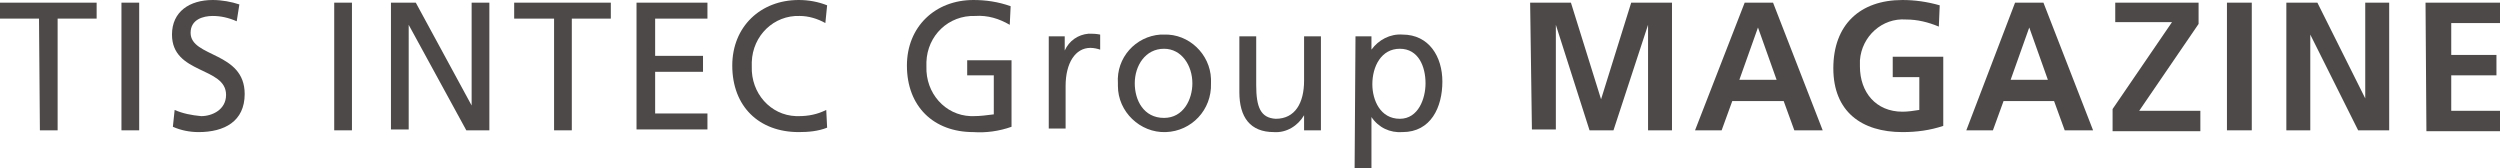
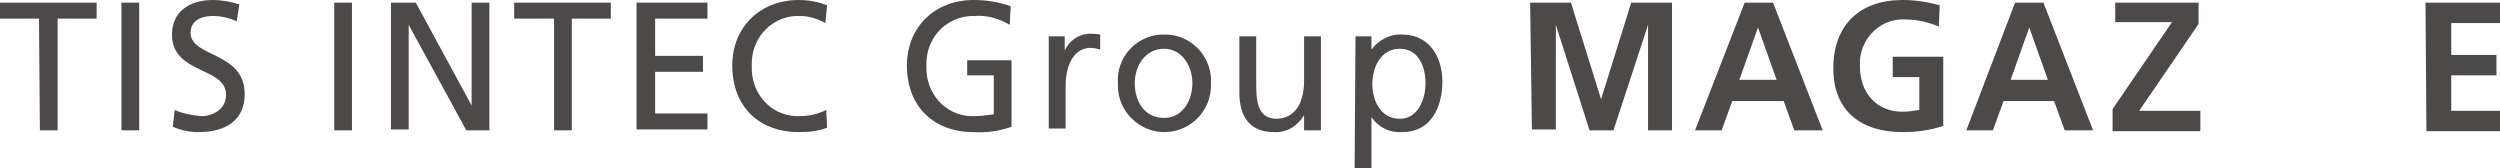
<svg xmlns="http://www.w3.org/2000/svg" xml:space="preserve" x="0" y="0" style="enable-background:new 0 0 282 19" version="1.1" viewBox="0 0 282 19" width="282" height="19">
  <style>.st0{fill:#4c4948}</style>
  <path d="M4.4 2.1H0V.3h10.9v1.8H6.5v12.6h-2L4.4 2.1z" class="st0" />
  <path d="M13.7.3h2v14.4h-2z" class="st0" />
  <path d="M26.7 2.4c-.9-.4-1.8-.6-2.7-.6-1.1 0-2.5.4-2.5 1.9 0 2.8 6.1 2.1 6.1 6.9 0 3.1-2.3 4.3-5.2 4.3-1 0-2-.2-2.9-.6l.2-1.9c.9.4 1.9.6 3 .7 1.2 0 2.8-.7 2.8-2.4 0-3.2-6.1-2.3-6.1-6.8 0-2.6 2-3.9 4.6-3.9 1 0 2.1.2 3 .5l-.3 1.9z" class="st0" />
  <path d="M37.7.3h2v14.4h-2z" class="st0" />
  <path d="M44.1.3h2.8l6.3 11.6V.3h2v14.4h-2.6L46.1 2.8v11.8h-2V.3z" class="st0" />
  <path d="M62.5 2.1H58V.3h10.9v1.8h-4.4v12.6h-2V2.1z" class="st0" />
  <path d="M71.8.3h8v1.8h-5.9v4.2h5.4v1.8h-5.4v4.7h5.9v1.8h-8V.3z" class="st0" />
  <path d="M93.1 2.6c-.9-.5-1.9-.8-2.9-.8-2.9-.1-5.3 2.2-5.4 5.2v.5c-.1 3 2.1 5.5 5 5.6h.3c1.1 0 2.1-.2 3.1-.7l.1 2c-1 .4-2.1.5-3.2.5-4.5 0-7.5-2.9-7.5-7.5C82.6 3 85.8 0 90.1 0c1.1 0 2.2.2 3.2.6l-.2 2z" class="st0" />
  <path d="M113.9 2.8c-1.2-.7-2.5-1.1-3.9-1-3-.1-5.4 2.2-5.5 5.2v.5c-.1 3 2.1 5.5 5 5.6h.3c.8 0 1.5-.1 2.3-.2V8.5h-3V6.8h5v7.5c-1.4.5-2.9.7-4.3.6-4.5 0-7.5-2.9-7.5-7.5 0-4.4 3.2-7.4 7.5-7.4 1.4 0 2.8.2 4.2.7l-.1 2.1z" class="st0" />
  <path d="M118.3 4.1h1.8v1.6c.5-1.1 1.5-1.8 2.7-1.9.4 0 .8 0 1.3.1v1.7c-.3-.1-.7-.2-1.1-.2-1.7 0-2.8 1.7-2.8 4.3v4.8h-1.9V4.1z" class="st0" />
  <path d="M131.3 3.9c2.8-.1 5.2 2.2 5.3 5v.5c.1 3-2.2 5.4-5.1 5.5-2.9.1-5.4-2.3-5.4-5.2v-.3c-.2-2.9 2-5.3 4.8-5.5h.4m0 9.4c2.2 0 3.2-2.1 3.2-3.9 0-2-1.2-3.9-3.2-3.9-2.1 0-3.3 1.9-3.3 3.9 0 1.9 1 3.9 3.3 3.9" class="st0" />
  <path d="M149 14.7h-1.9V13c-.7 1.2-2 2-3.4 1.9-2.7 0-3.9-1.7-3.9-4.5V4.1h1.9v5.5c0 2.5.5 3.7 2.2 3.8 2.2 0 3.2-1.8 3.2-4.3v-5h1.9v10.6z" class="st0" />
  <path d="M152.9 4.1h1.8v1.5c.8-1.1 2.1-1.8 3.5-1.7 3 0 4.5 2.5 4.5 5.3 0 2.9-1.3 5.7-4.5 5.7-1.4.1-2.7-.5-3.5-1.7V19h-1.9l.1-14.9zm5 1.4c-2.1 0-3.1 2-3.1 4 0 1.8.9 3.9 3.1 3.9 2.1 0 2.9-2.3 2.9-4 0-1.9-.8-3.9-2.9-3.9" class="st0" />
  <path d="M172.6.3h4.6l3.4 10.9L184 .3h4.6v14.4h-2.7V2.8L182 14.7h-2.7l-3.8-11.9v11.8h-2.7L172.6.3z" class="st0" />
  <path d="M196.8.3h3.2l5.6 14.4h-3.2l-1.2-3.3h-5.8l-1.2 3.3h-3L196.8.3zm1.5 2.8L196.2 9h4.2l-2.1-5.9z" class="st0" />
  <path d="M218.7 3c-1.2-.5-2.4-.8-3.7-.8-2.7-.2-5 1.9-5.2 4.6v.7c0 2.9 1.8 5.1 4.8 5.1.6 0 1.3-.1 1.9-.2V8.7h-3V6.4h5.7v7.8c-1.5.5-3 .7-4.6.7-4.6 0-7.8-2.3-7.8-7.2s3-7.7 7.8-7.7c1.4 0 2.8.2 4.2.6l-.1 2.4z" class="st0" />
  <path d="M227.3.3h3.2l5.6 14.4h-3.2l-1.2-3.3H226l-1.2 3.3h-3L227.3.3zm1.6 2.8L226.8 9h4.2l-2.1-5.9z" class="st0" />
  <path d="m238.3 12.3 6.7-9.8h-6.4V.3h9.4v2.4l-6.7 9.8h6.9v2.3h-9.9v-2.5z" class="st0" />
-   <path d="M251.2.3h2.8v14.4h-2.8z" class="st0" />
-   <path d="M257.9.3h3.5l5.4 10.8V.3h2.7v14.4H266l-5.4-10.8v10.8h-2.7V.3z" class="st0" />
  <path d="M273.6.3h8.4v2.3h-5.5v3.6h5.1v2.3h-5.1v4h5.6v2.3h-8.4L273.6.3z" class="st0" />
</svg>